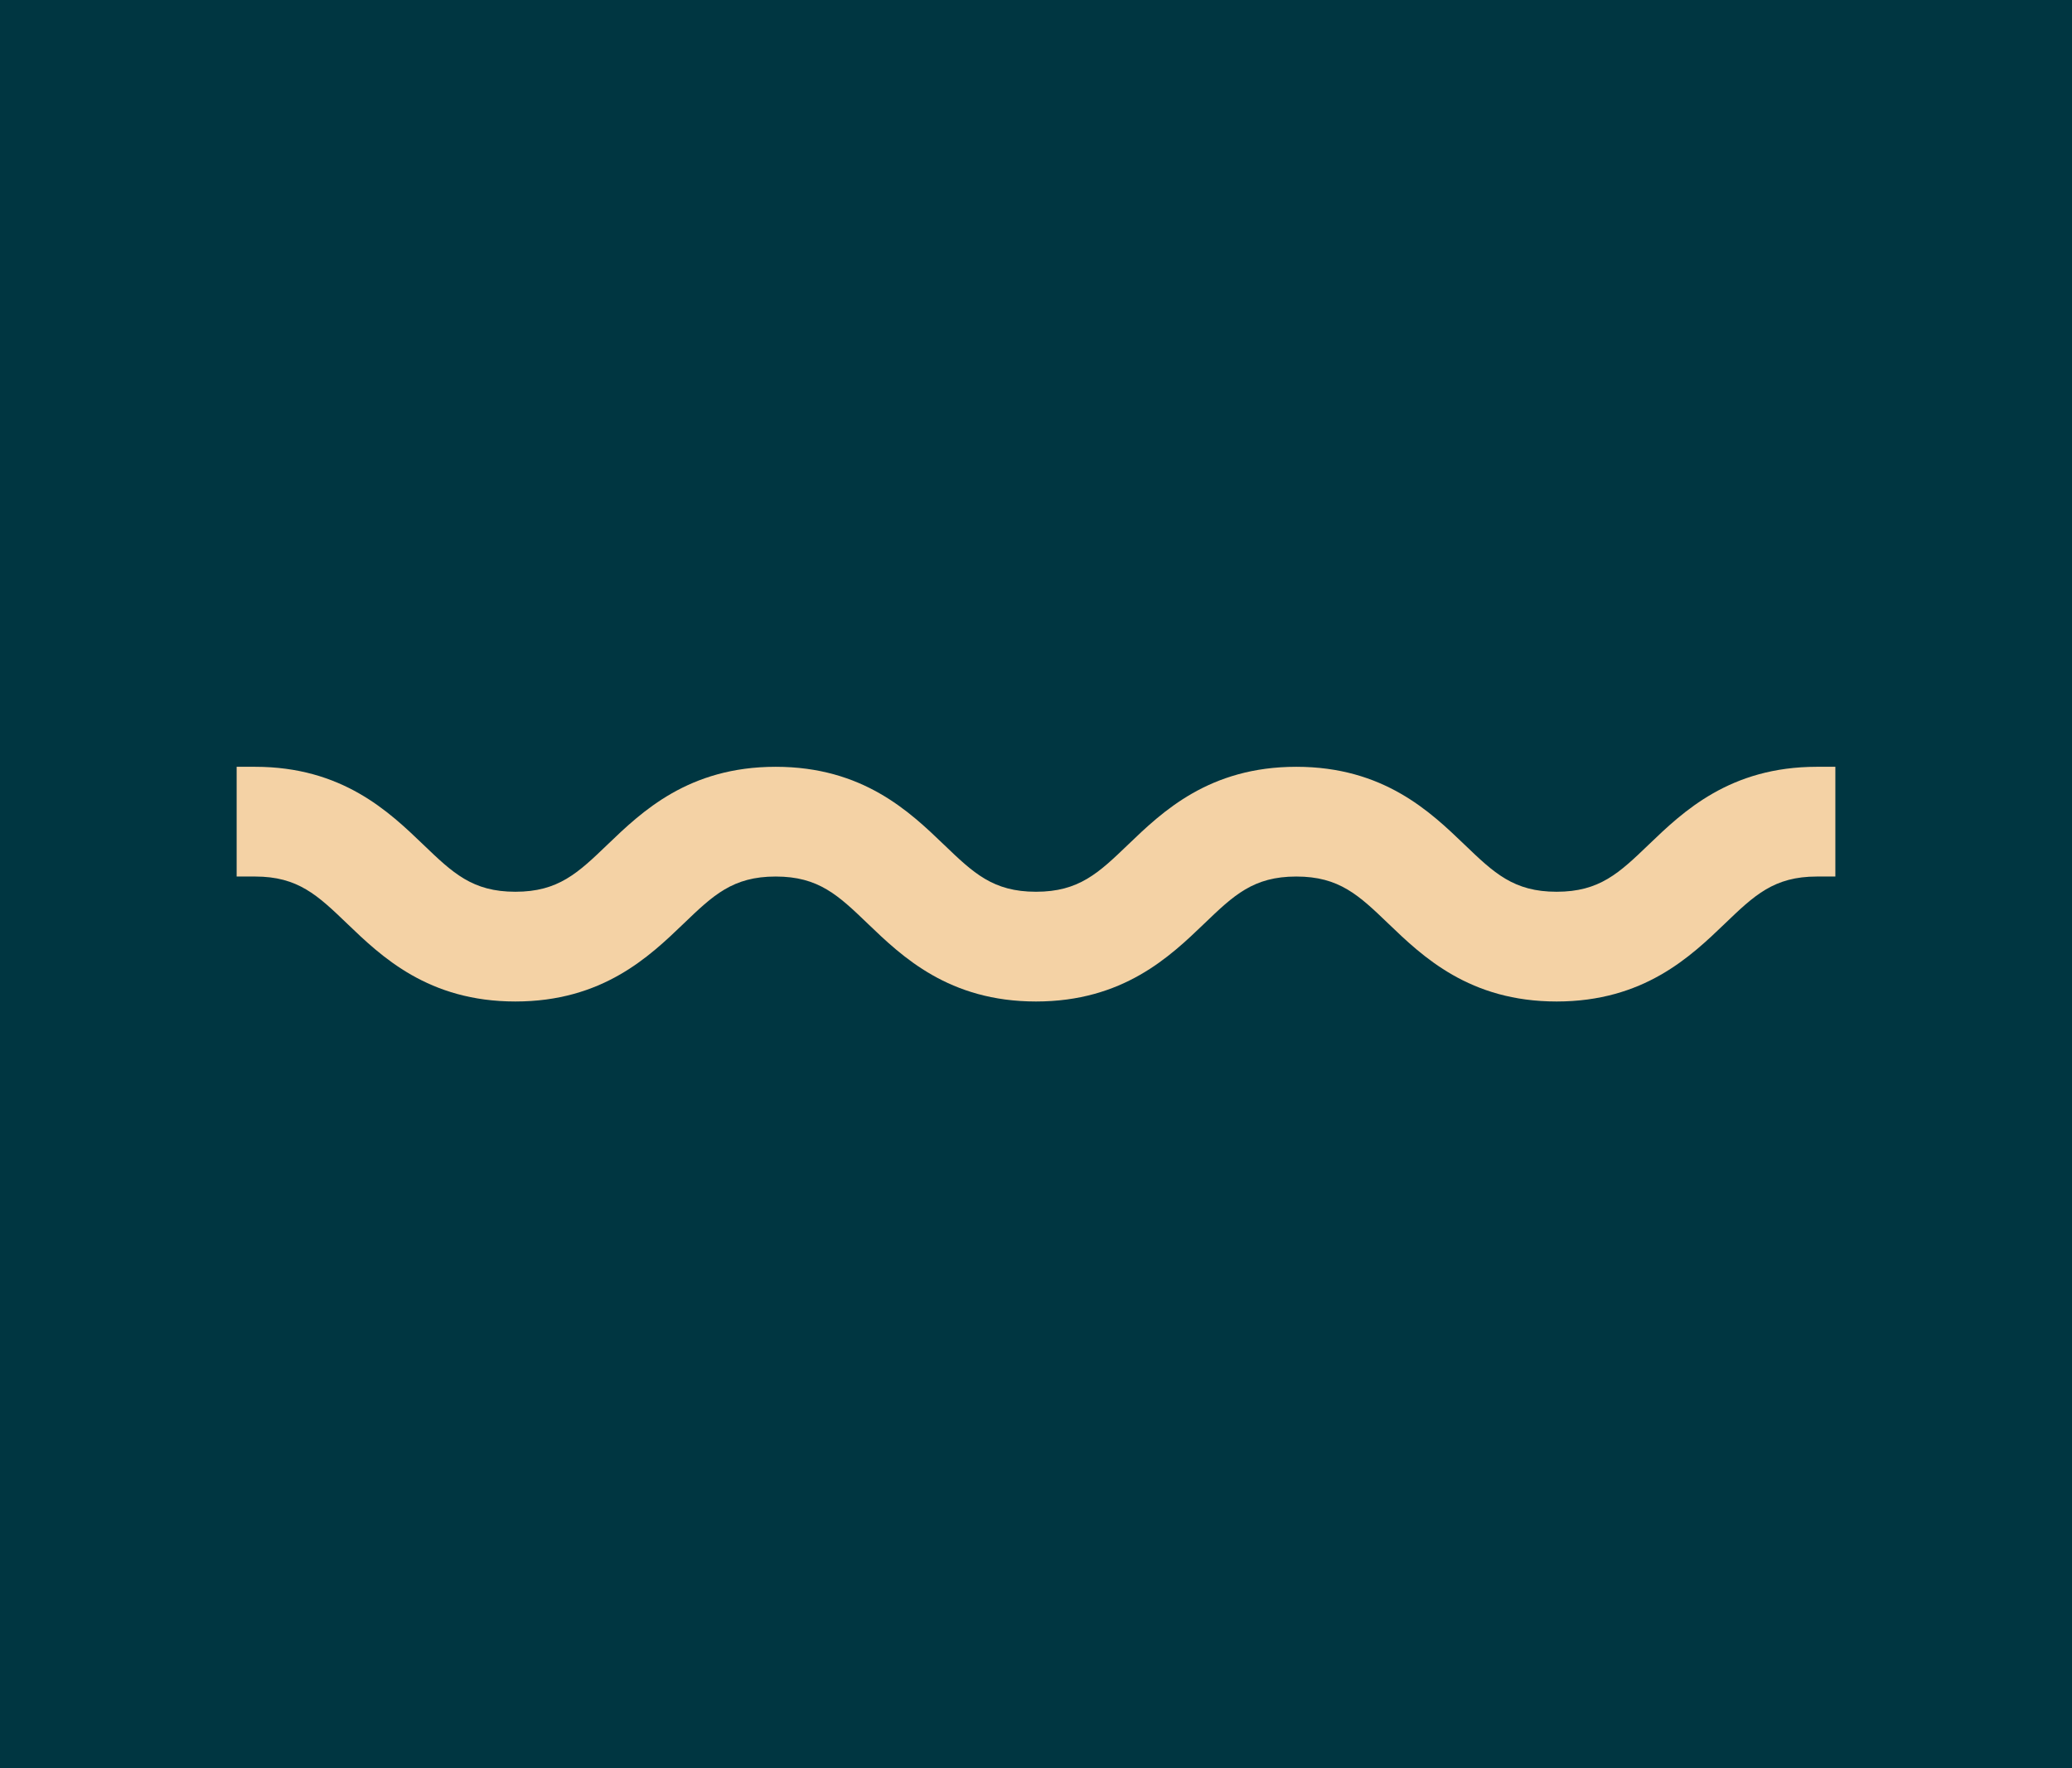
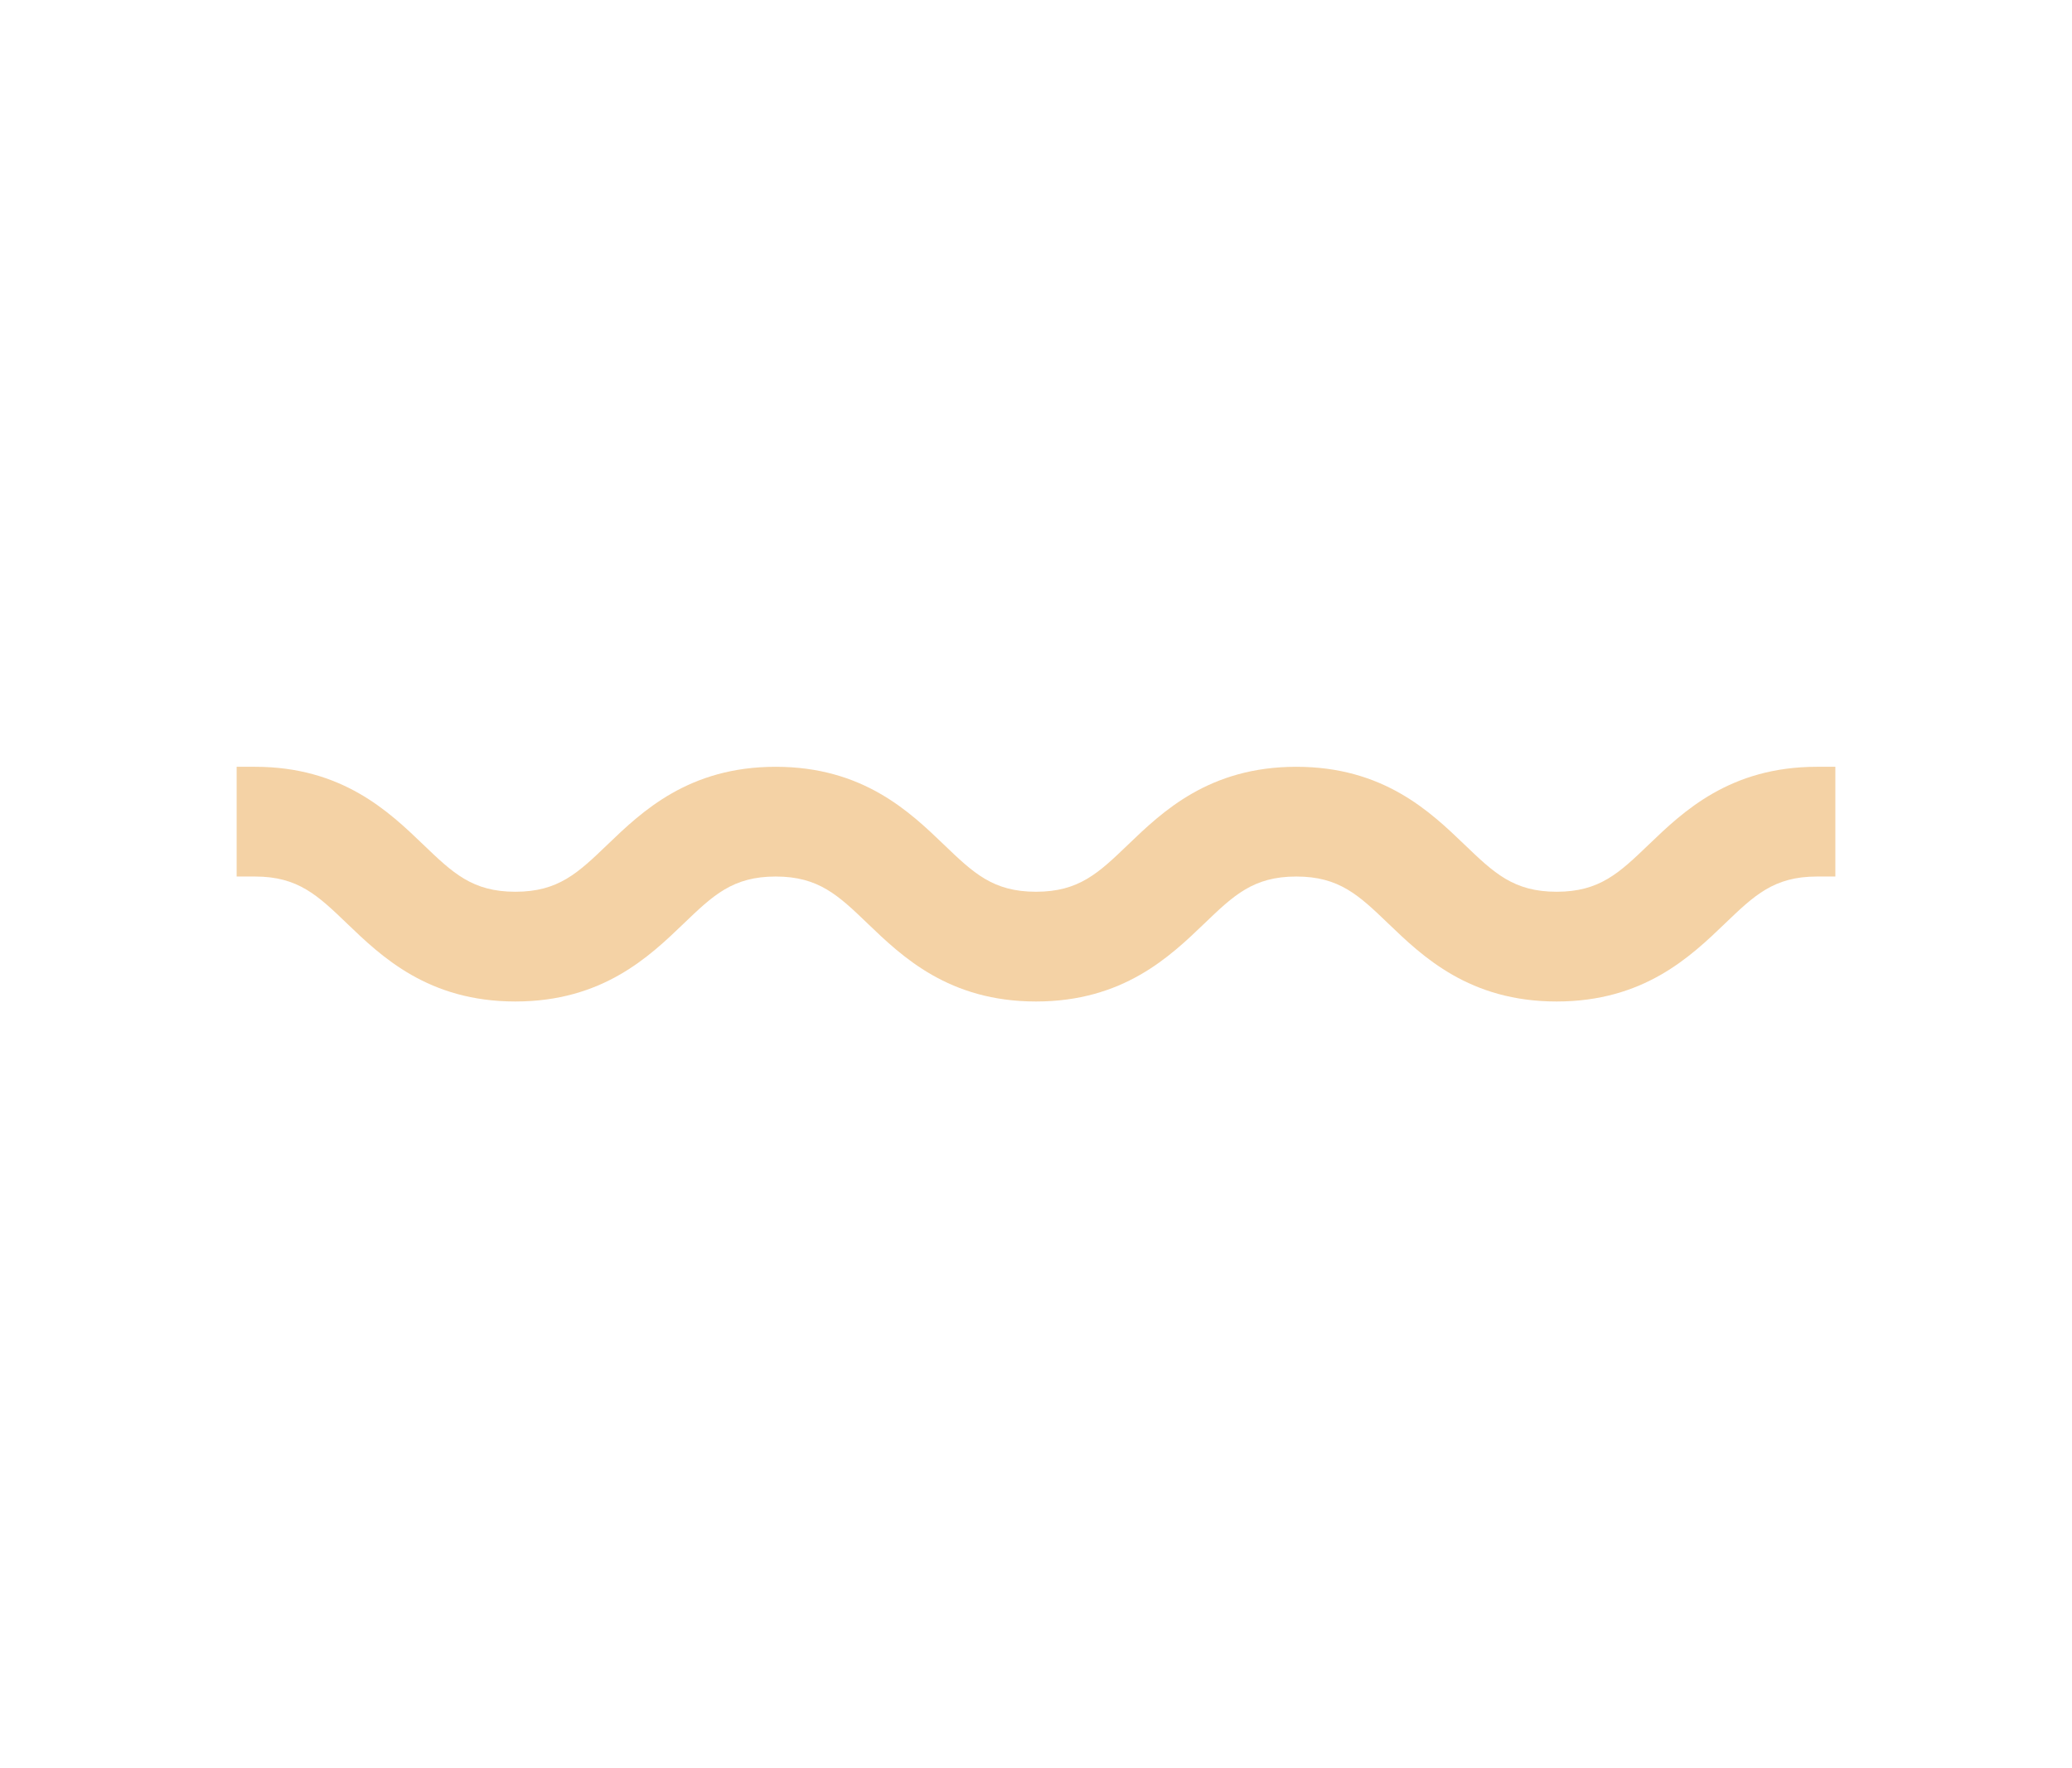
<svg xmlns="http://www.w3.org/2000/svg" id="Layer_1" data-name="Layer 1" viewBox="0 0 900 768">
  <defs>
    <style> .cls-1 { fill: #003641; } .cls-2 { fill: #f4d2a5; } </style>
  </defs>
-   <rect class="cls-1" y="-1" width="900" height="770" />
  <path class="cls-2" d="M789.211,333.033c-37.856,0-58.191,19.522-73.04,33.777-12.857,12.343-21.352,20.497-40.032,20.497s-27.175-8.154-40.033-20.497c-14.848-14.254-35.183-33.776-73.038-33.776s-58.19,19.522-73.038,33.776c-12.858,12.343-21.353,20.497-40.034,20.497-18.679,0-27.172-8.153-40.031-20.497-14.848-14.254-35.183-33.776-73.037-33.776-37.853,0-58.188,19.521-73.037,33.776-12.857,12.343-21.352,20.497-40.031,20.497-18.679,0-27.172-8.153-40.031-20.497-14.848-14.254-35.183-33.776-73.038-33.776h-8v47.66h8c18.68,0,27.173,8.153,40.032,20.497,14.848,14.255,35.183,33.777,73.037,33.777s58.189-19.522,73.037-33.776c12.857-12.344,21.351-20.498,40.031-20.498,18.679,0,27.172,8.153,40.031,20.497,14.848,14.255,35.183,33.777,73.037,33.777,37.855,0,58.19-19.521,73.039-33.775,12.857-12.344,21.352-20.499,40.033-20.499s27.176,8.155,40.033,20.499c14.849,14.254,35.184,33.775,73.038,33.775s58.189-19.521,73.038-33.775c12.857-12.344,21.352-20.499,40.034-20.499h8v-47.66h-8Z" />
</svg>